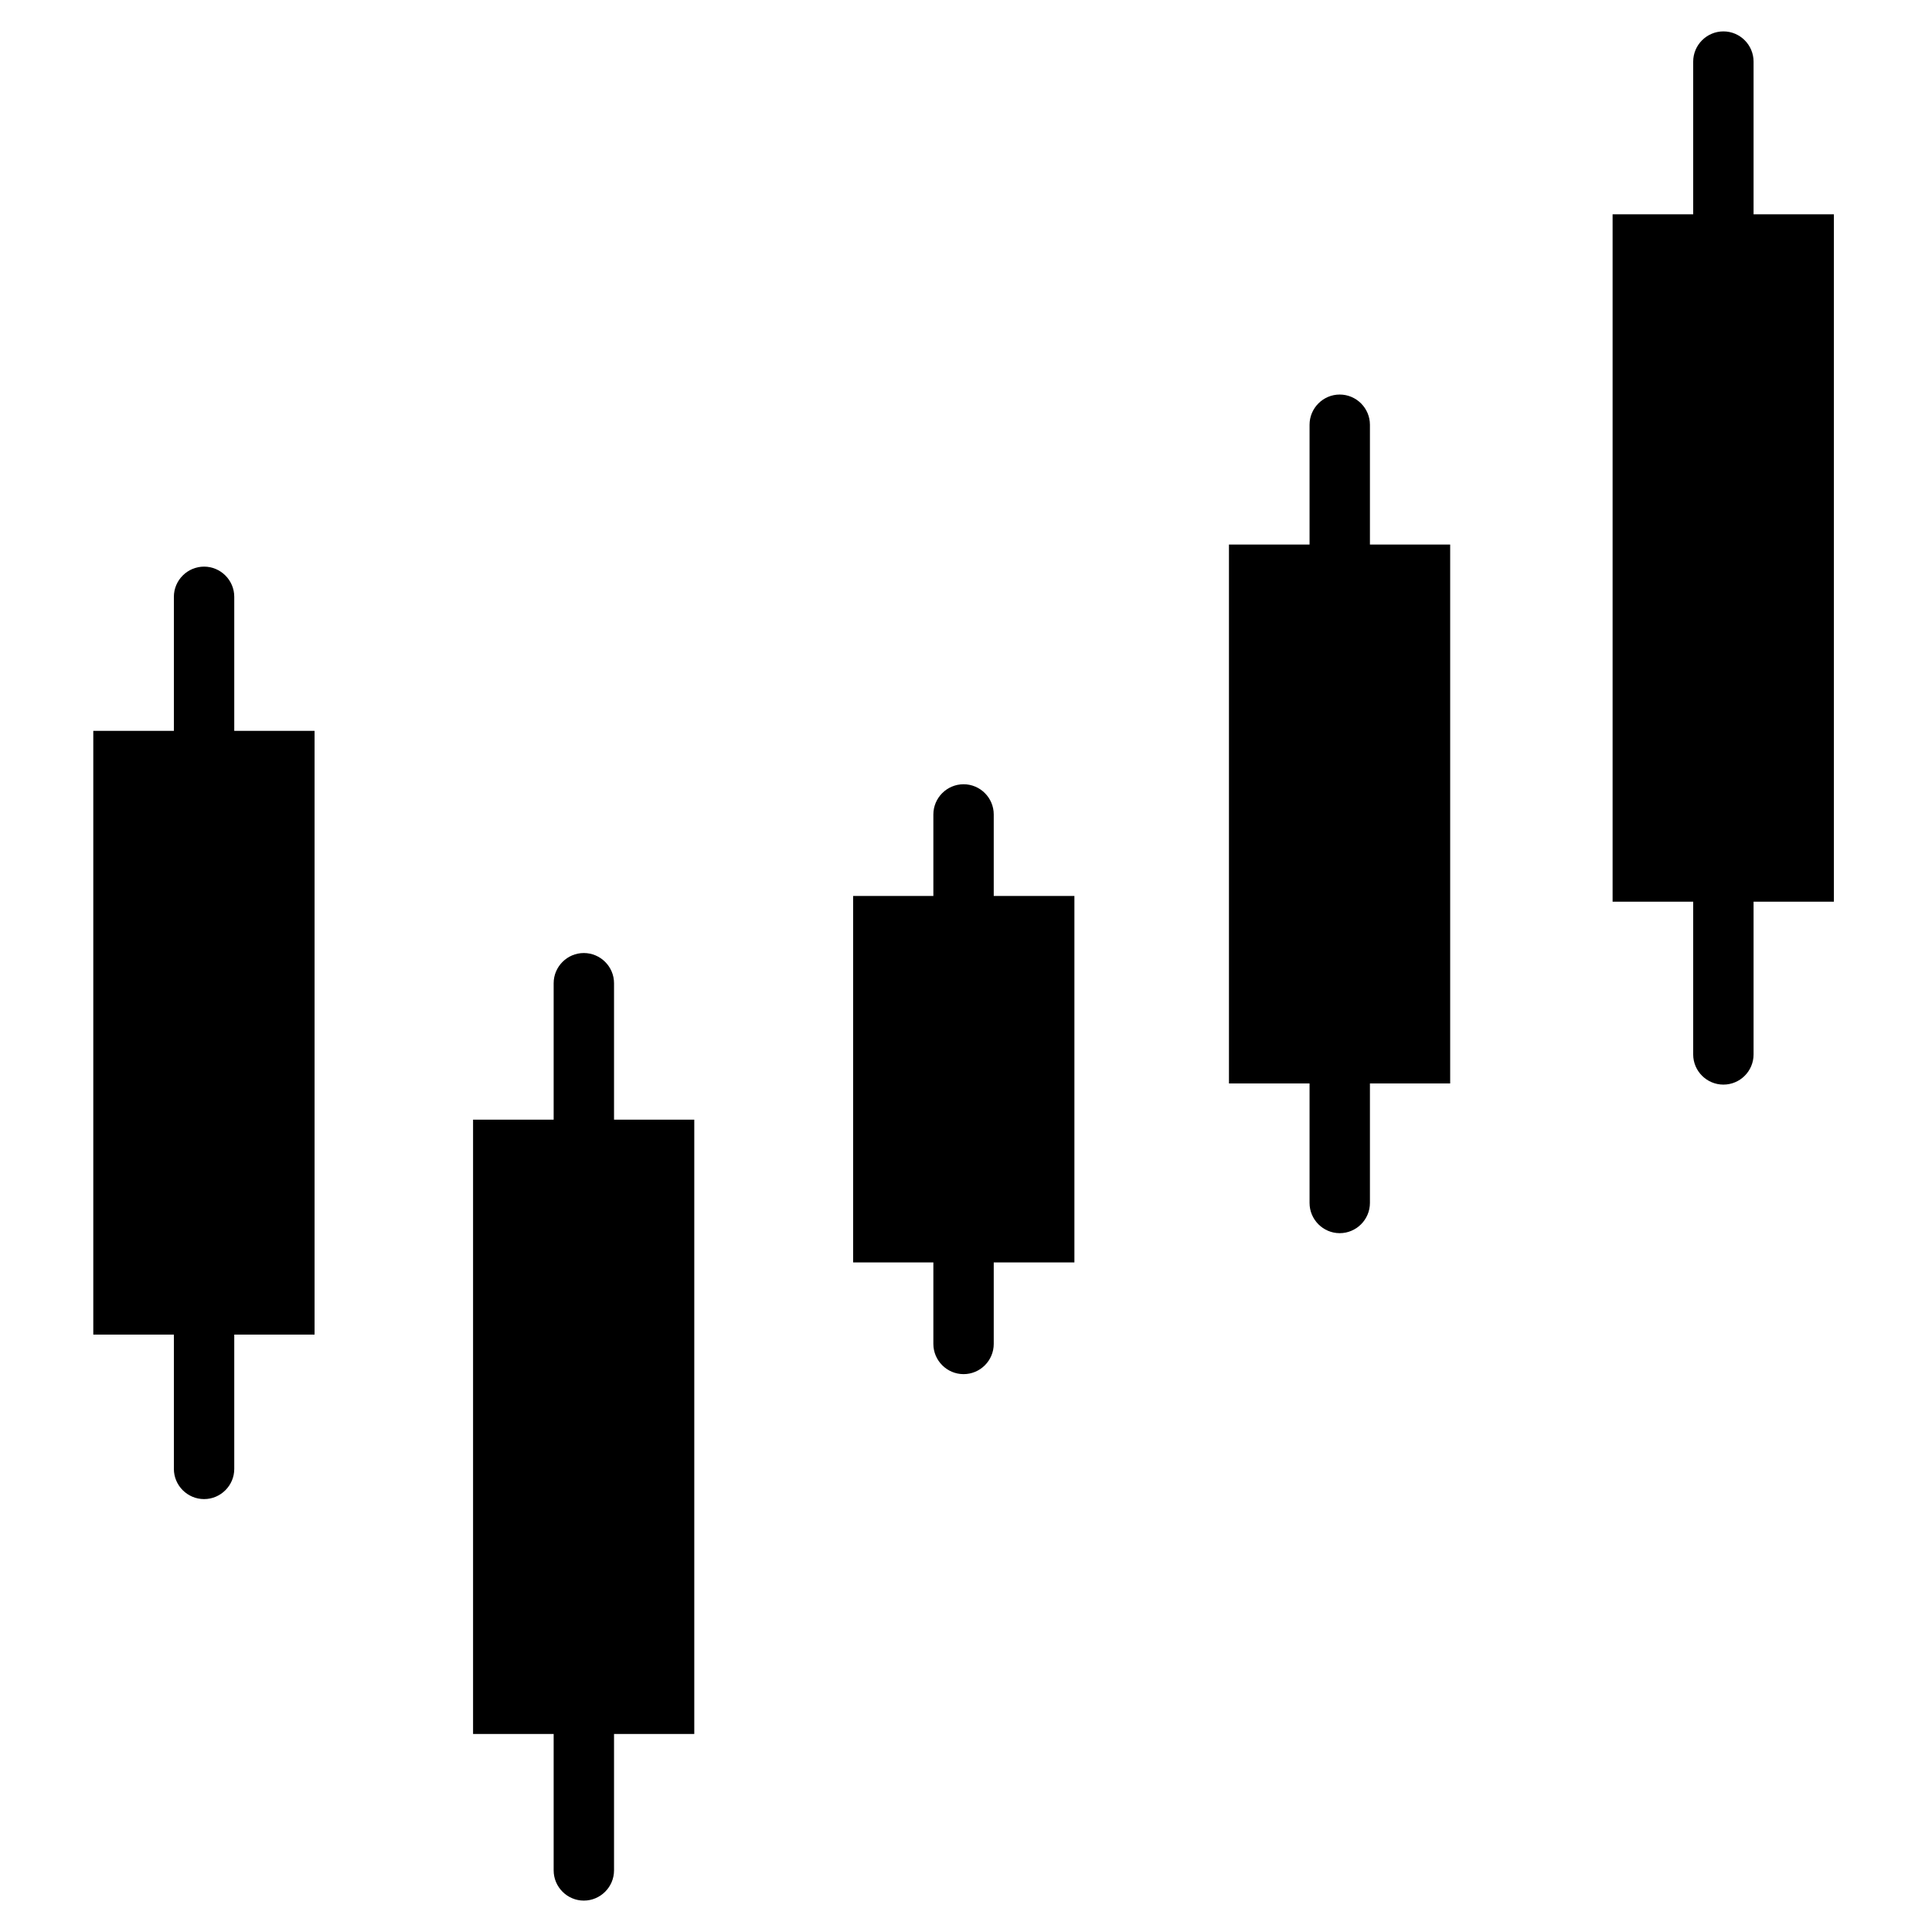
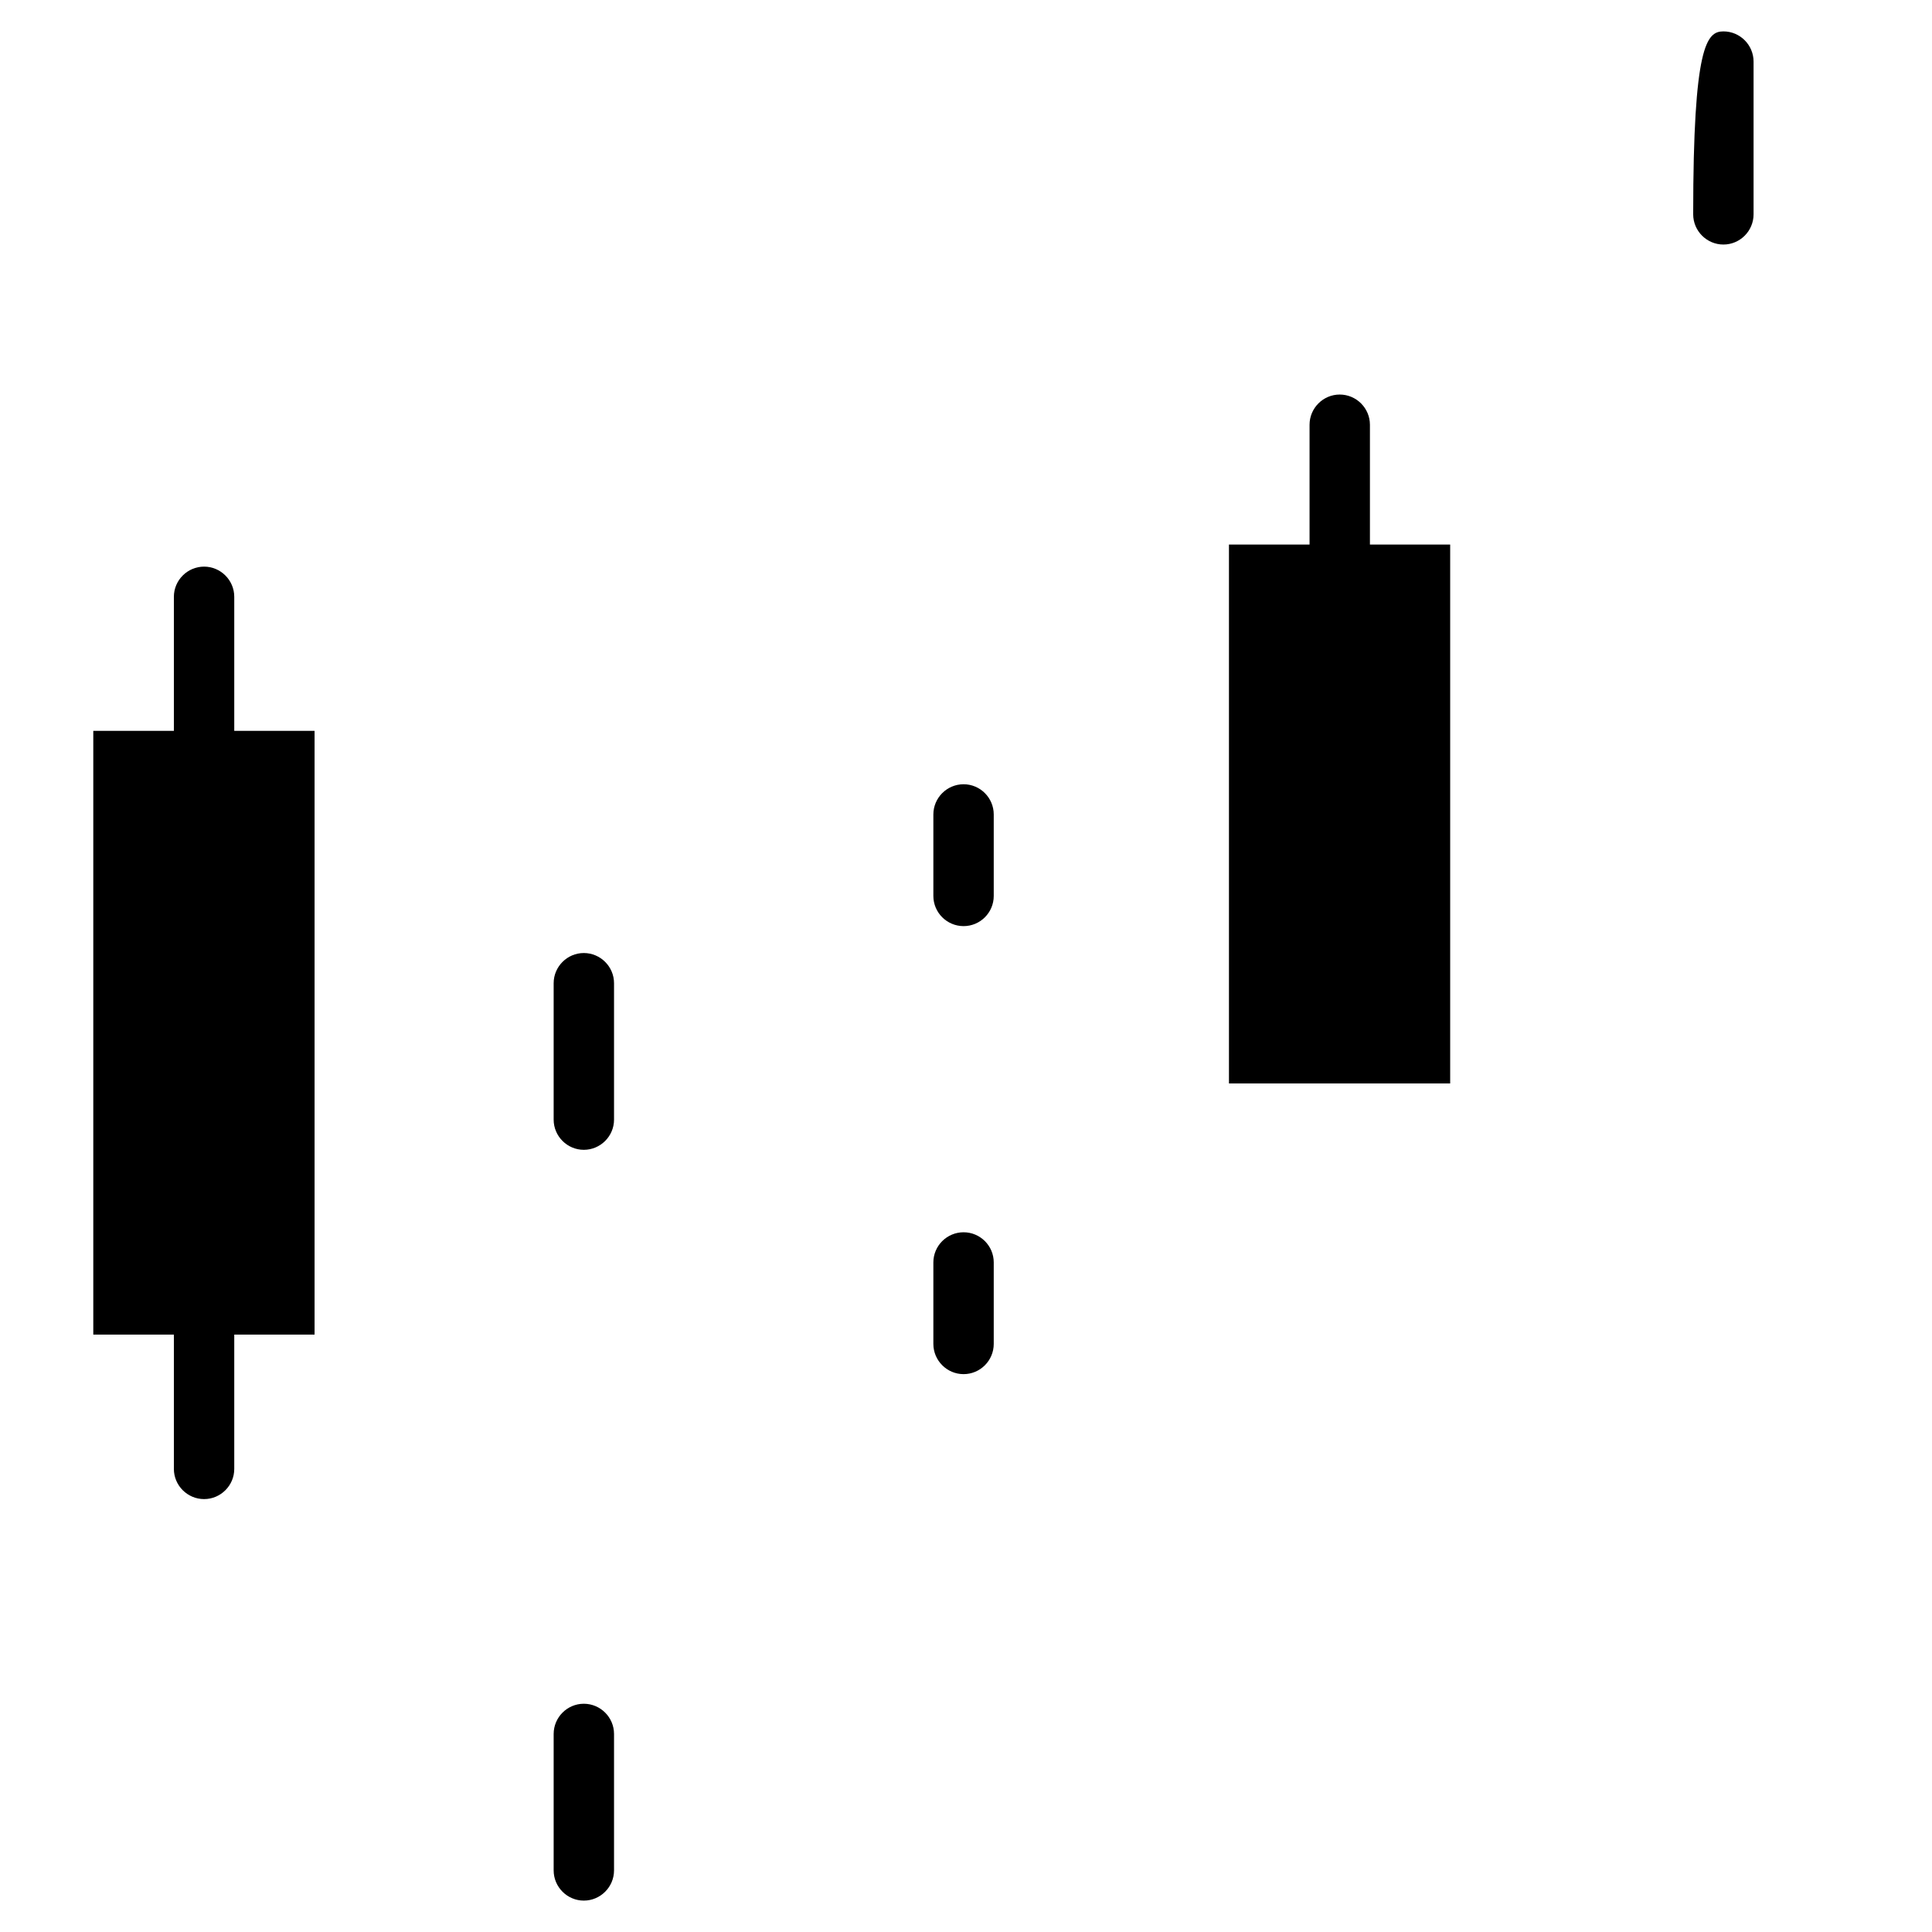
<svg xmlns="http://www.w3.org/2000/svg" width="28" height="28" viewBox="0 0 28 28" fill="none">
  <path d="M1.352 10.592H4.559V19.342H1.352V10.592Z" fill="black" />
  <path d="M2.958 11.029C2.717 11.029 2.52 10.832 2.52 10.592V8.649C2.52 8.409 2.717 8.212 2.958 8.212C3.198 8.212 3.395 8.409 3.395 8.649V10.592C3.395 10.832 3.198 11.029 2.958 11.029Z" fill="black" />
  <path d="M2.958 21.726C2.717 21.726 2.52 21.529 2.52 21.289V19.342C2.52 19.101 2.717 18.904 2.958 18.904C3.198 18.904 3.395 19.101 3.395 19.342V21.289C3.395 21.529 3.198 21.726 2.958 21.726Z" fill="black" />
-   <path d="M12.364 12.985H15.571V18.296H12.364V12.985Z" fill="black" />
  <path d="M13.965 13.422C13.724 13.422 13.527 13.226 13.527 12.985V11.804C13.527 11.563 13.724 11.366 13.965 11.366C14.206 11.366 14.402 11.563 14.402 11.804V12.985C14.402 13.226 14.206 13.422 13.965 13.422Z" fill="black" />
  <path d="M13.965 19.915C13.724 19.915 13.527 19.718 13.527 19.477V18.296C13.527 18.055 13.724 17.859 13.965 17.859C14.206 17.859 14.402 18.055 14.402 18.296V19.477C14.402 19.718 14.206 19.915 13.965 19.915Z" fill="black" />
  <path d="M17.811 7.892H21.017V15.702H17.811V7.892Z" fill="black" />
  <path d="M19.416 8.33C19.176 8.33 18.979 8.133 18.979 7.892V6.156C18.979 5.915 19.176 5.718 19.416 5.718C19.657 5.718 19.854 5.915 19.854 6.156V7.892C19.854 8.133 19.657 8.33 19.416 8.33Z" fill="black" />
-   <path d="M19.416 17.872C19.176 17.872 18.979 17.675 18.979 17.434V15.697C18.979 15.457 19.176 15.26 19.416 15.26C19.657 15.26 19.854 15.457 19.854 15.697V17.434C19.854 17.675 19.657 17.872 19.416 17.872Z" fill="black" />
-   <path d="M23.371 3.106H26.578V13.068H23.371V3.106Z" fill="black" />
-   <path d="M24.977 3.544C24.736 3.544 24.539 3.347 24.539 3.106V0.893C24.539 0.652 24.736 0.455 24.977 0.455C25.218 0.455 25.414 0.652 25.414 0.893V3.106C25.414 3.347 25.218 3.544 24.977 3.544Z" fill="black" />
-   <path d="M24.977 15.719C24.736 15.719 24.539 15.523 24.539 15.282V13.068C24.539 12.828 24.736 12.631 24.977 12.631C25.218 12.631 25.414 12.828 25.414 13.068V15.282C25.414 15.523 25.218 15.719 24.977 15.719Z" fill="black" />
-   <path d="M6.856 16.227H10.062V25.13H6.856V16.227Z" fill="black" />
+   <path d="M24.977 3.544C24.736 3.544 24.539 3.347 24.539 3.106C24.539 0.652 24.736 0.455 24.977 0.455C25.218 0.455 25.414 0.652 25.414 0.893V3.106C25.414 3.347 25.218 3.544 24.977 3.544Z" fill="black" />
  <path d="M8.461 16.664C8.221 16.664 8.024 16.467 8.024 16.227V14.249C8.024 14.009 8.221 13.812 8.461 13.812C8.702 13.812 8.899 14.009 8.899 14.249V16.227C8.899 16.467 8.702 16.664 8.461 16.664Z" fill="black" />
  <path d="M8.461 27.545C8.221 27.545 8.024 27.348 8.024 27.107V25.13C8.024 24.889 8.221 24.692 8.461 24.692C8.702 24.692 8.899 24.889 8.899 25.13V27.107C8.899 27.348 8.702 27.545 8.461 27.545Z" fill="black" />
</svg>